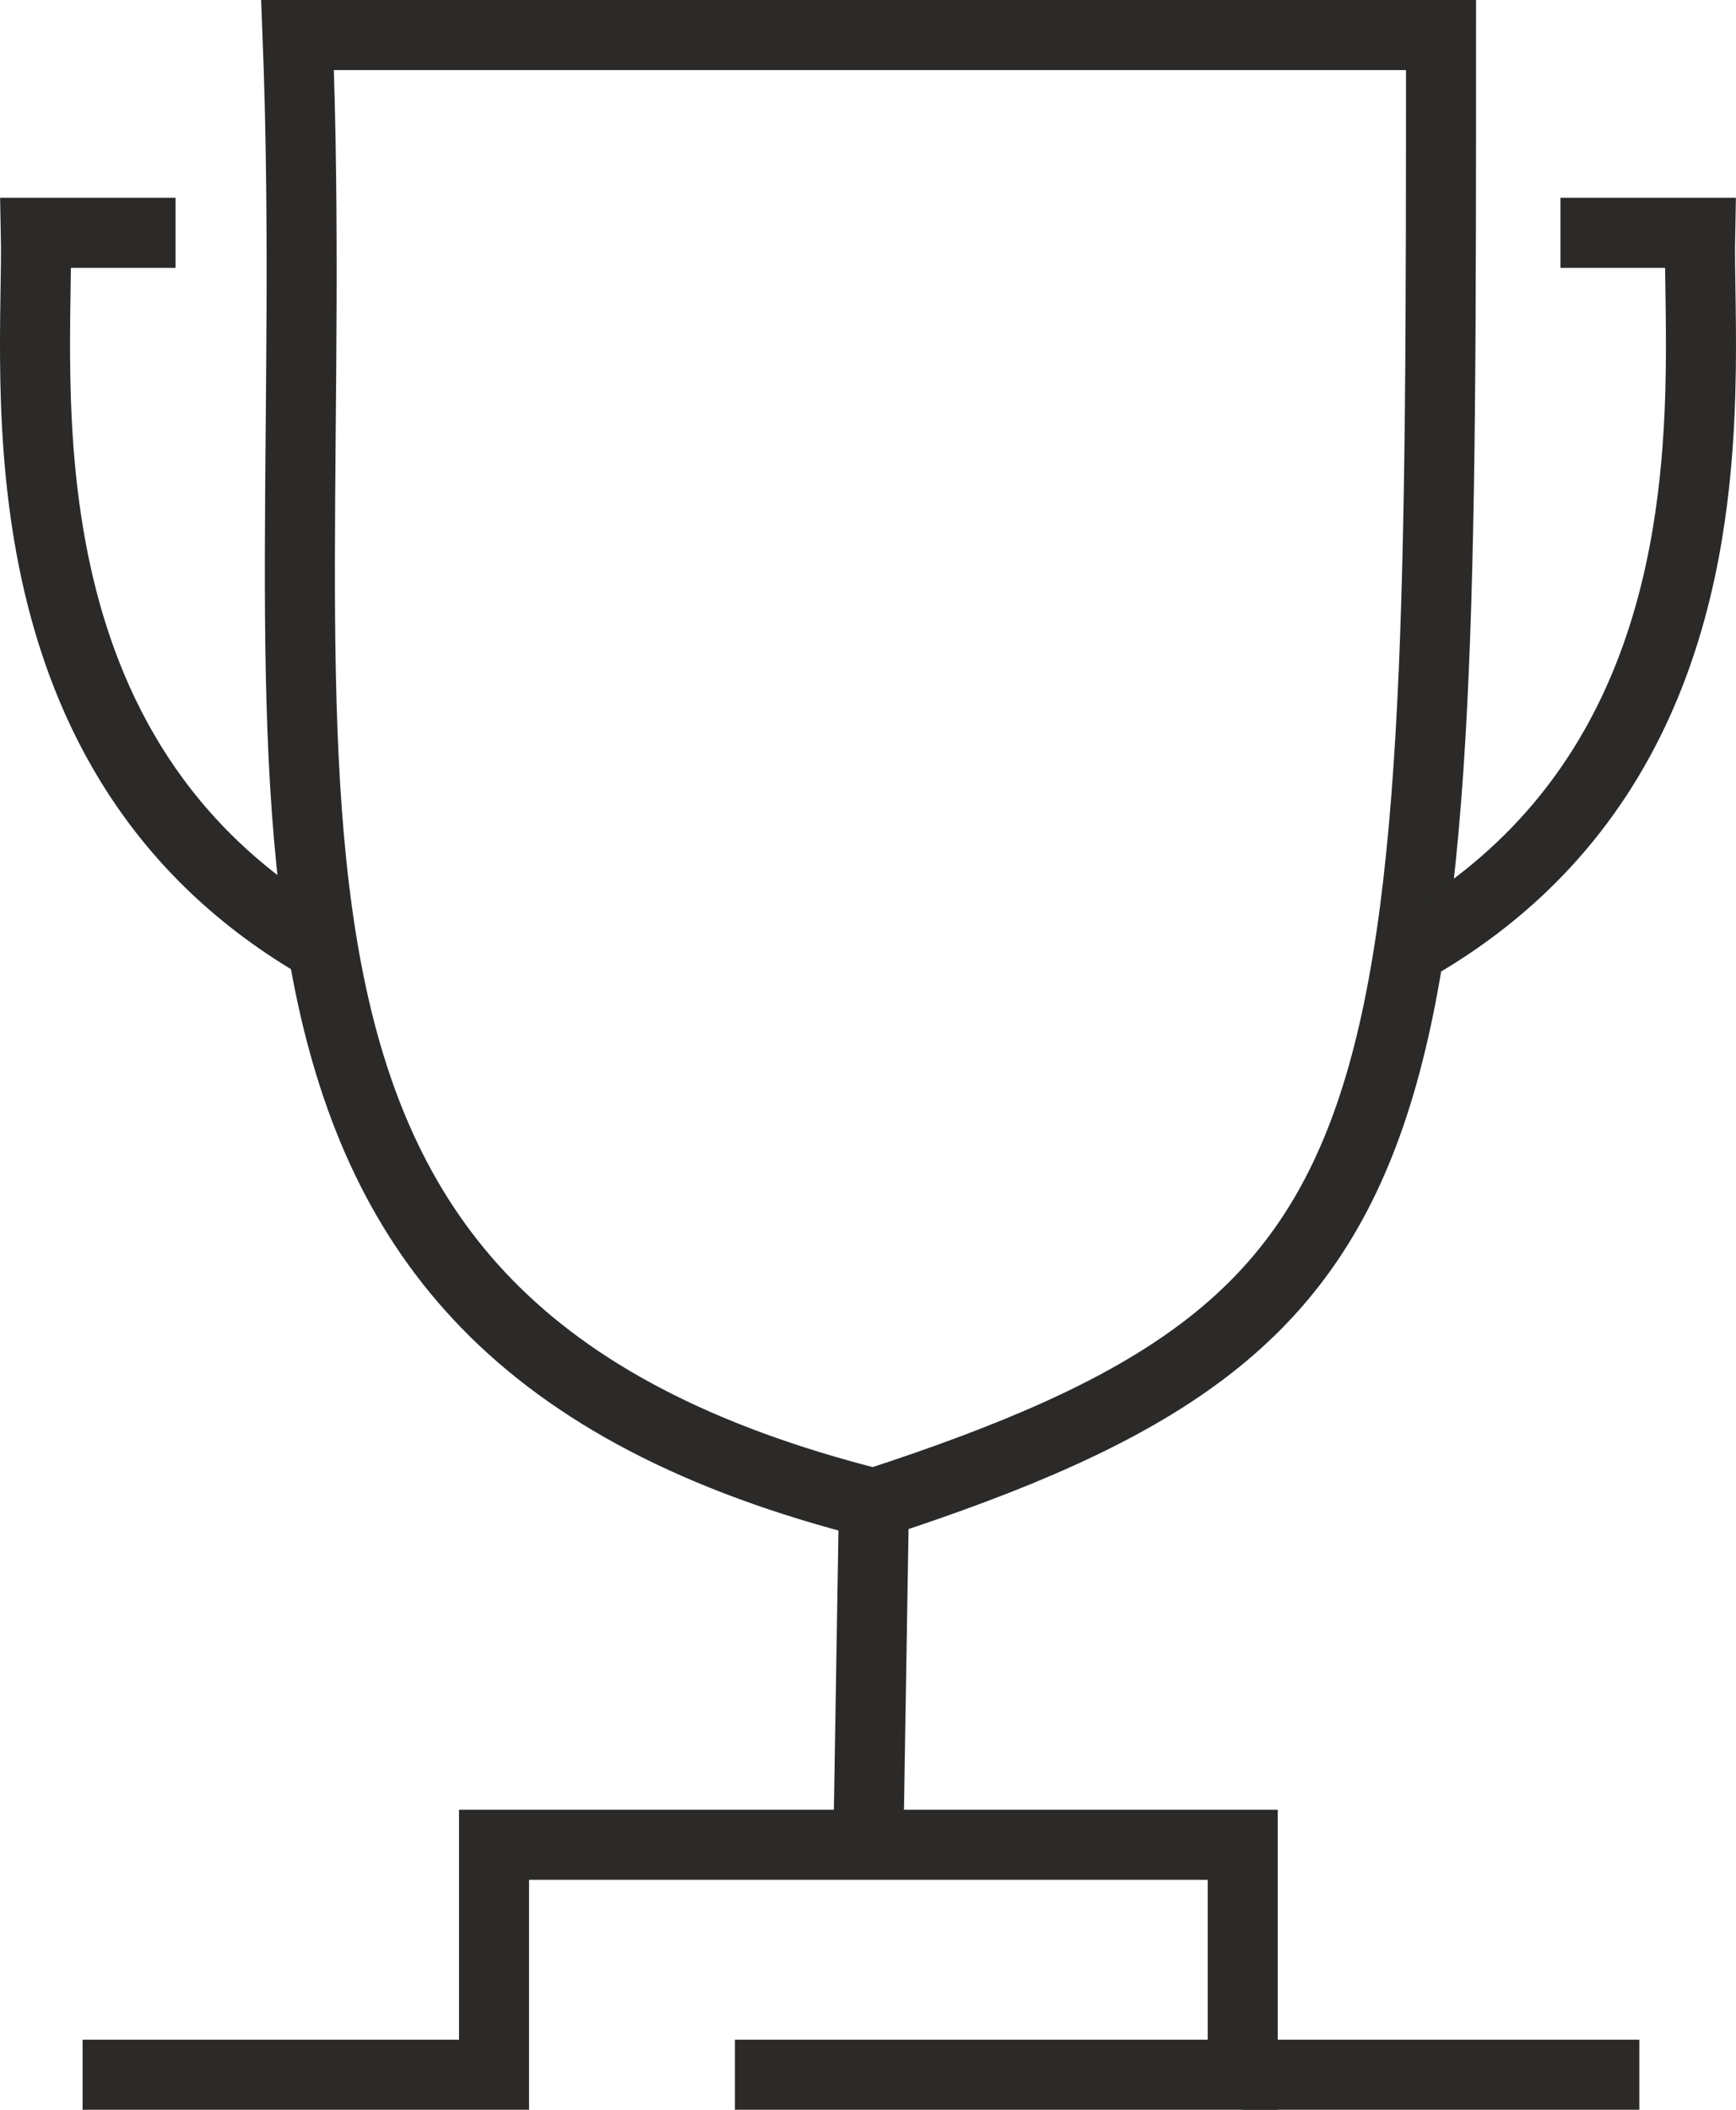
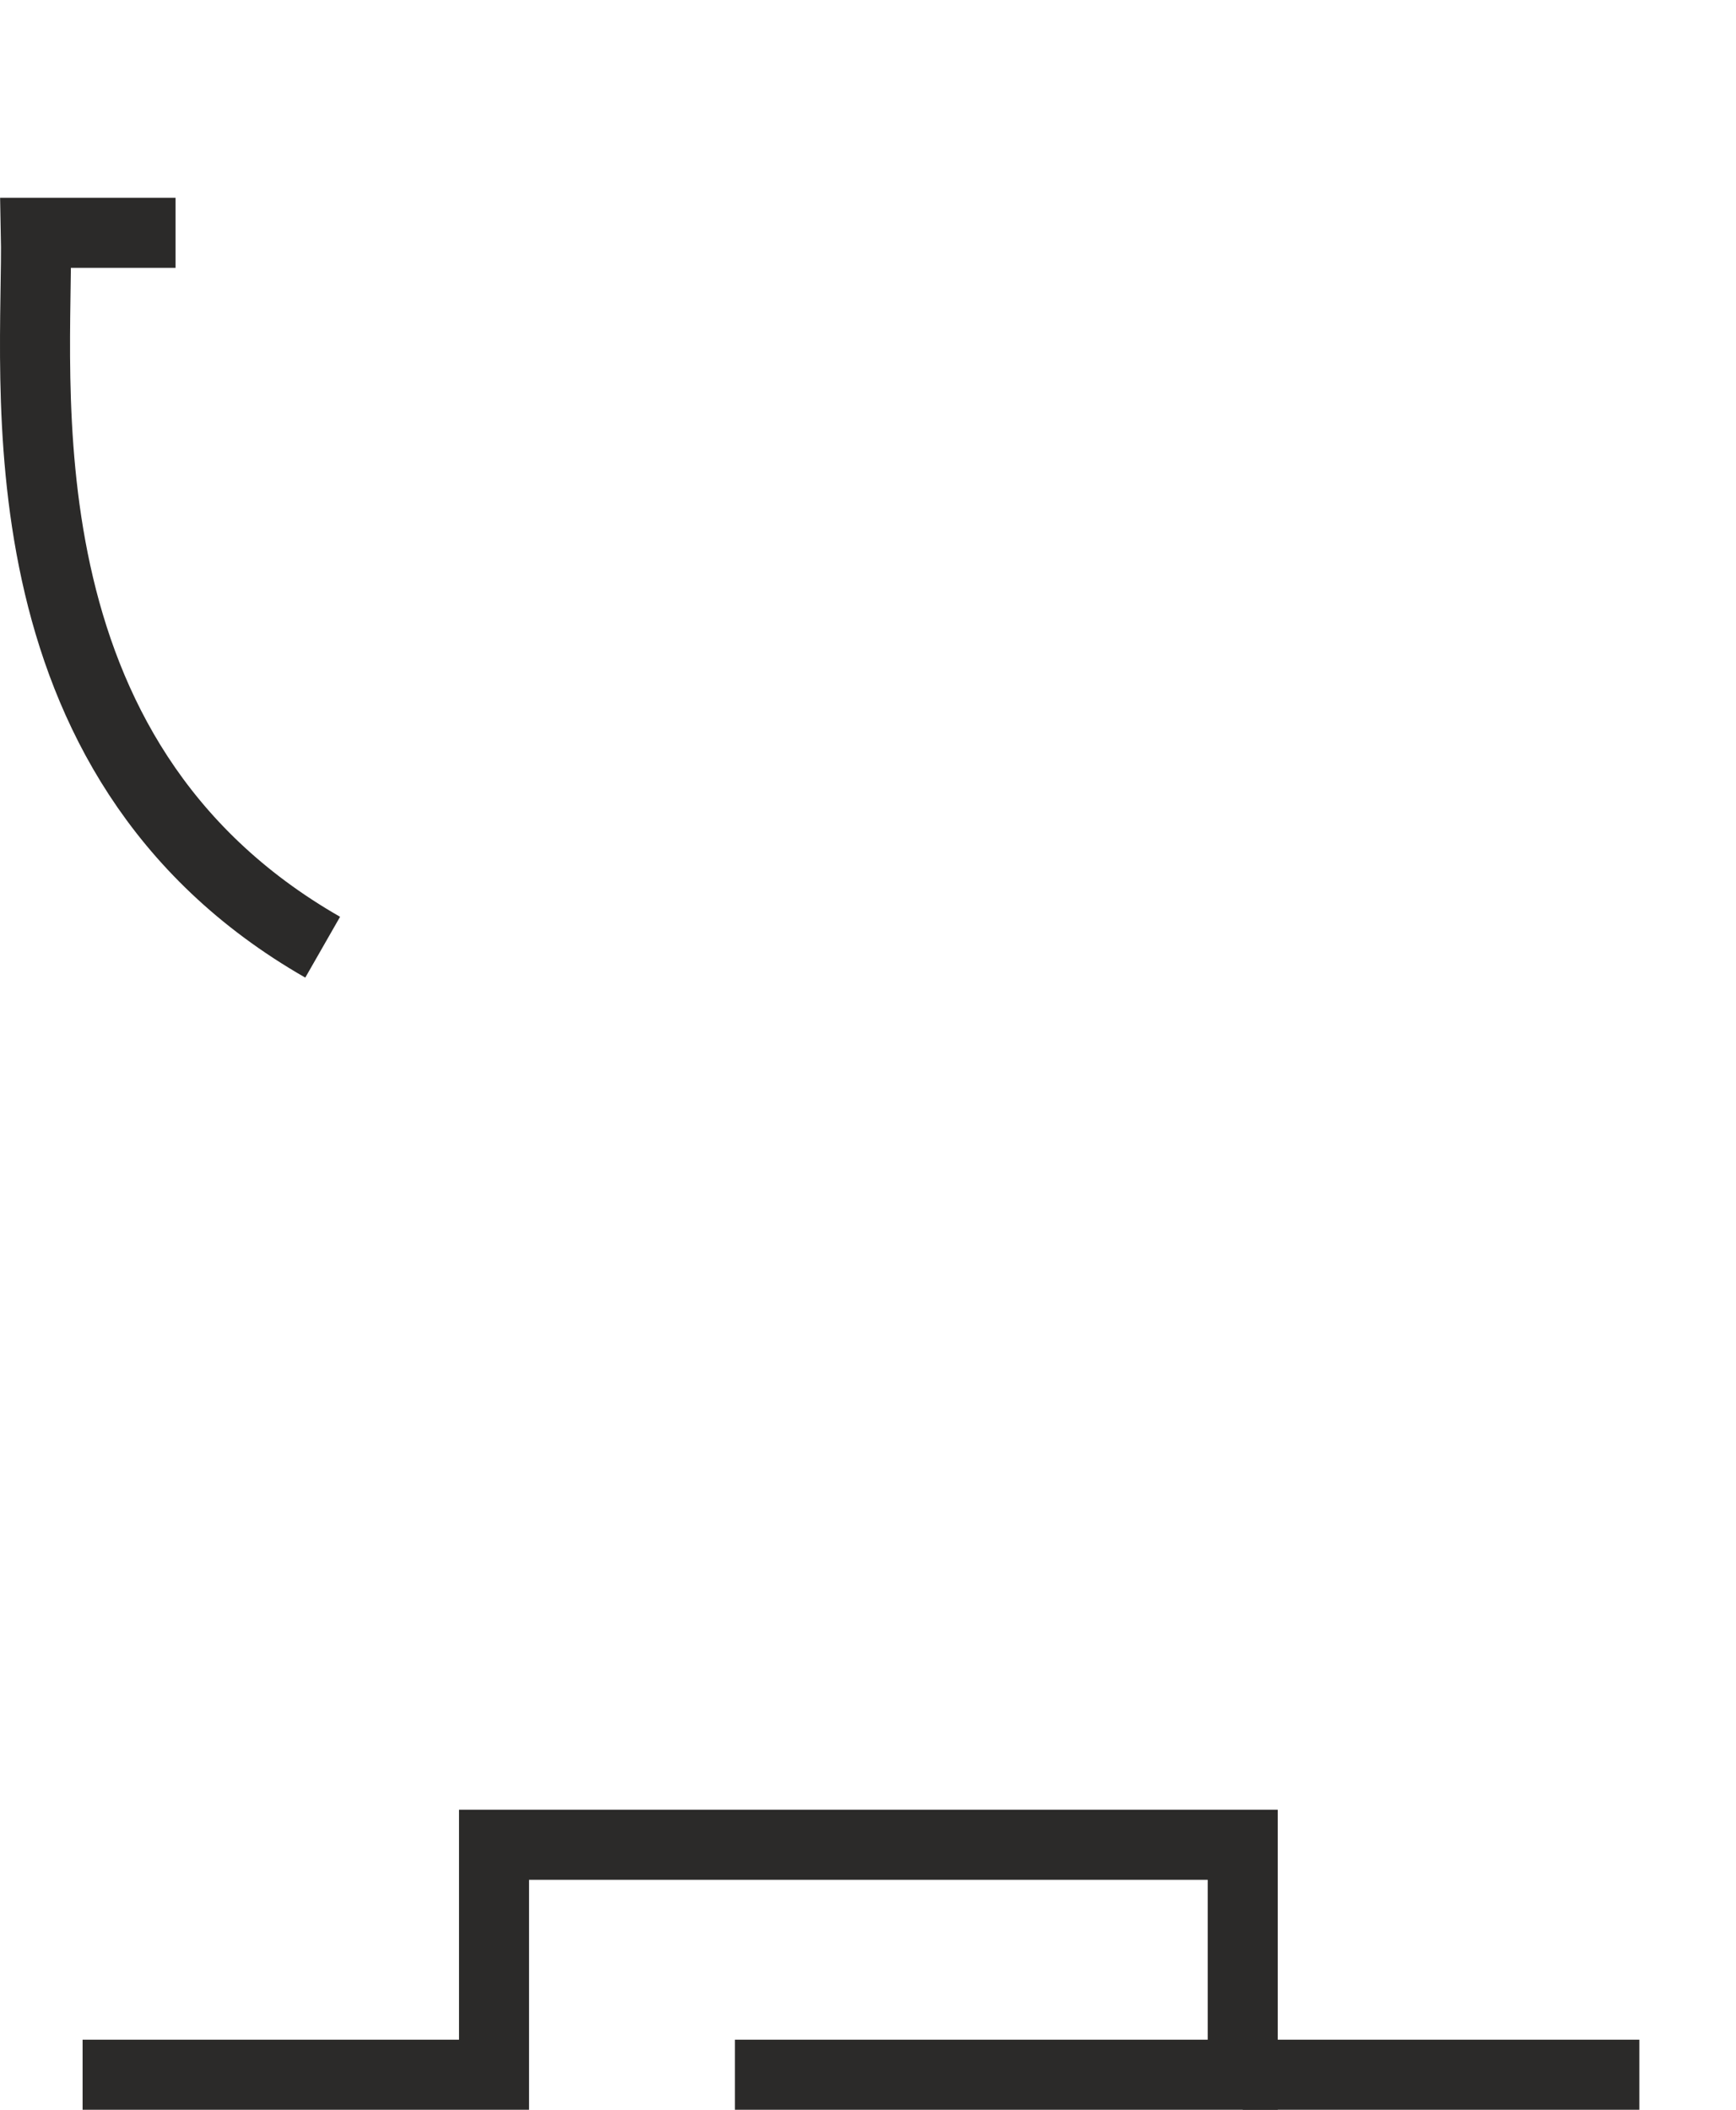
<svg xmlns="http://www.w3.org/2000/svg" xml:space="preserve" width="24.784mm" height="30.104mm" version="1.1" style="shape-rendering:geometricPrecision; text-rendering:geometricPrecision; image-rendering:optimizeQuality; fill-rule:evenodd; clip-rule:evenodd" viewBox="0 0 53016 64397">
  <defs>
    <style type="text/css">
   
    .str0 {stroke:#2B2A29;stroke-width:2139.13}
    .fil0 {fill:none}
   
  </style>
  </defs>
  <g id="Warstwa_x0020_1">
    <polyline class="fil0 str0" points="22444,63328 37952,63328 37952,56309 15087,56309 15087,63328 2522,63328 " />
    <line class="fil0 str0" x1="37952" y1="63328" x2="50064" y2="63328" />
-     <path class="fil0 str0" d="M26519 56309l170 -10414c17319,-5635 17319,-11065 17319,-44825l-34921 0c899,23044 -4148,39346 17602,44825" />
    <path class="fil0 str0" d="M9854 28912c-10127,-5797 -8667,-17405 -8759,-21806l4266 0" />
-     <path class="fil0 str0" d="M43162 28912c7362,-4214 8600,-11500 8763,-16855 61,-2011 -29,-3750 -4,-4951l-4266 0" />
  </g>
</svg>